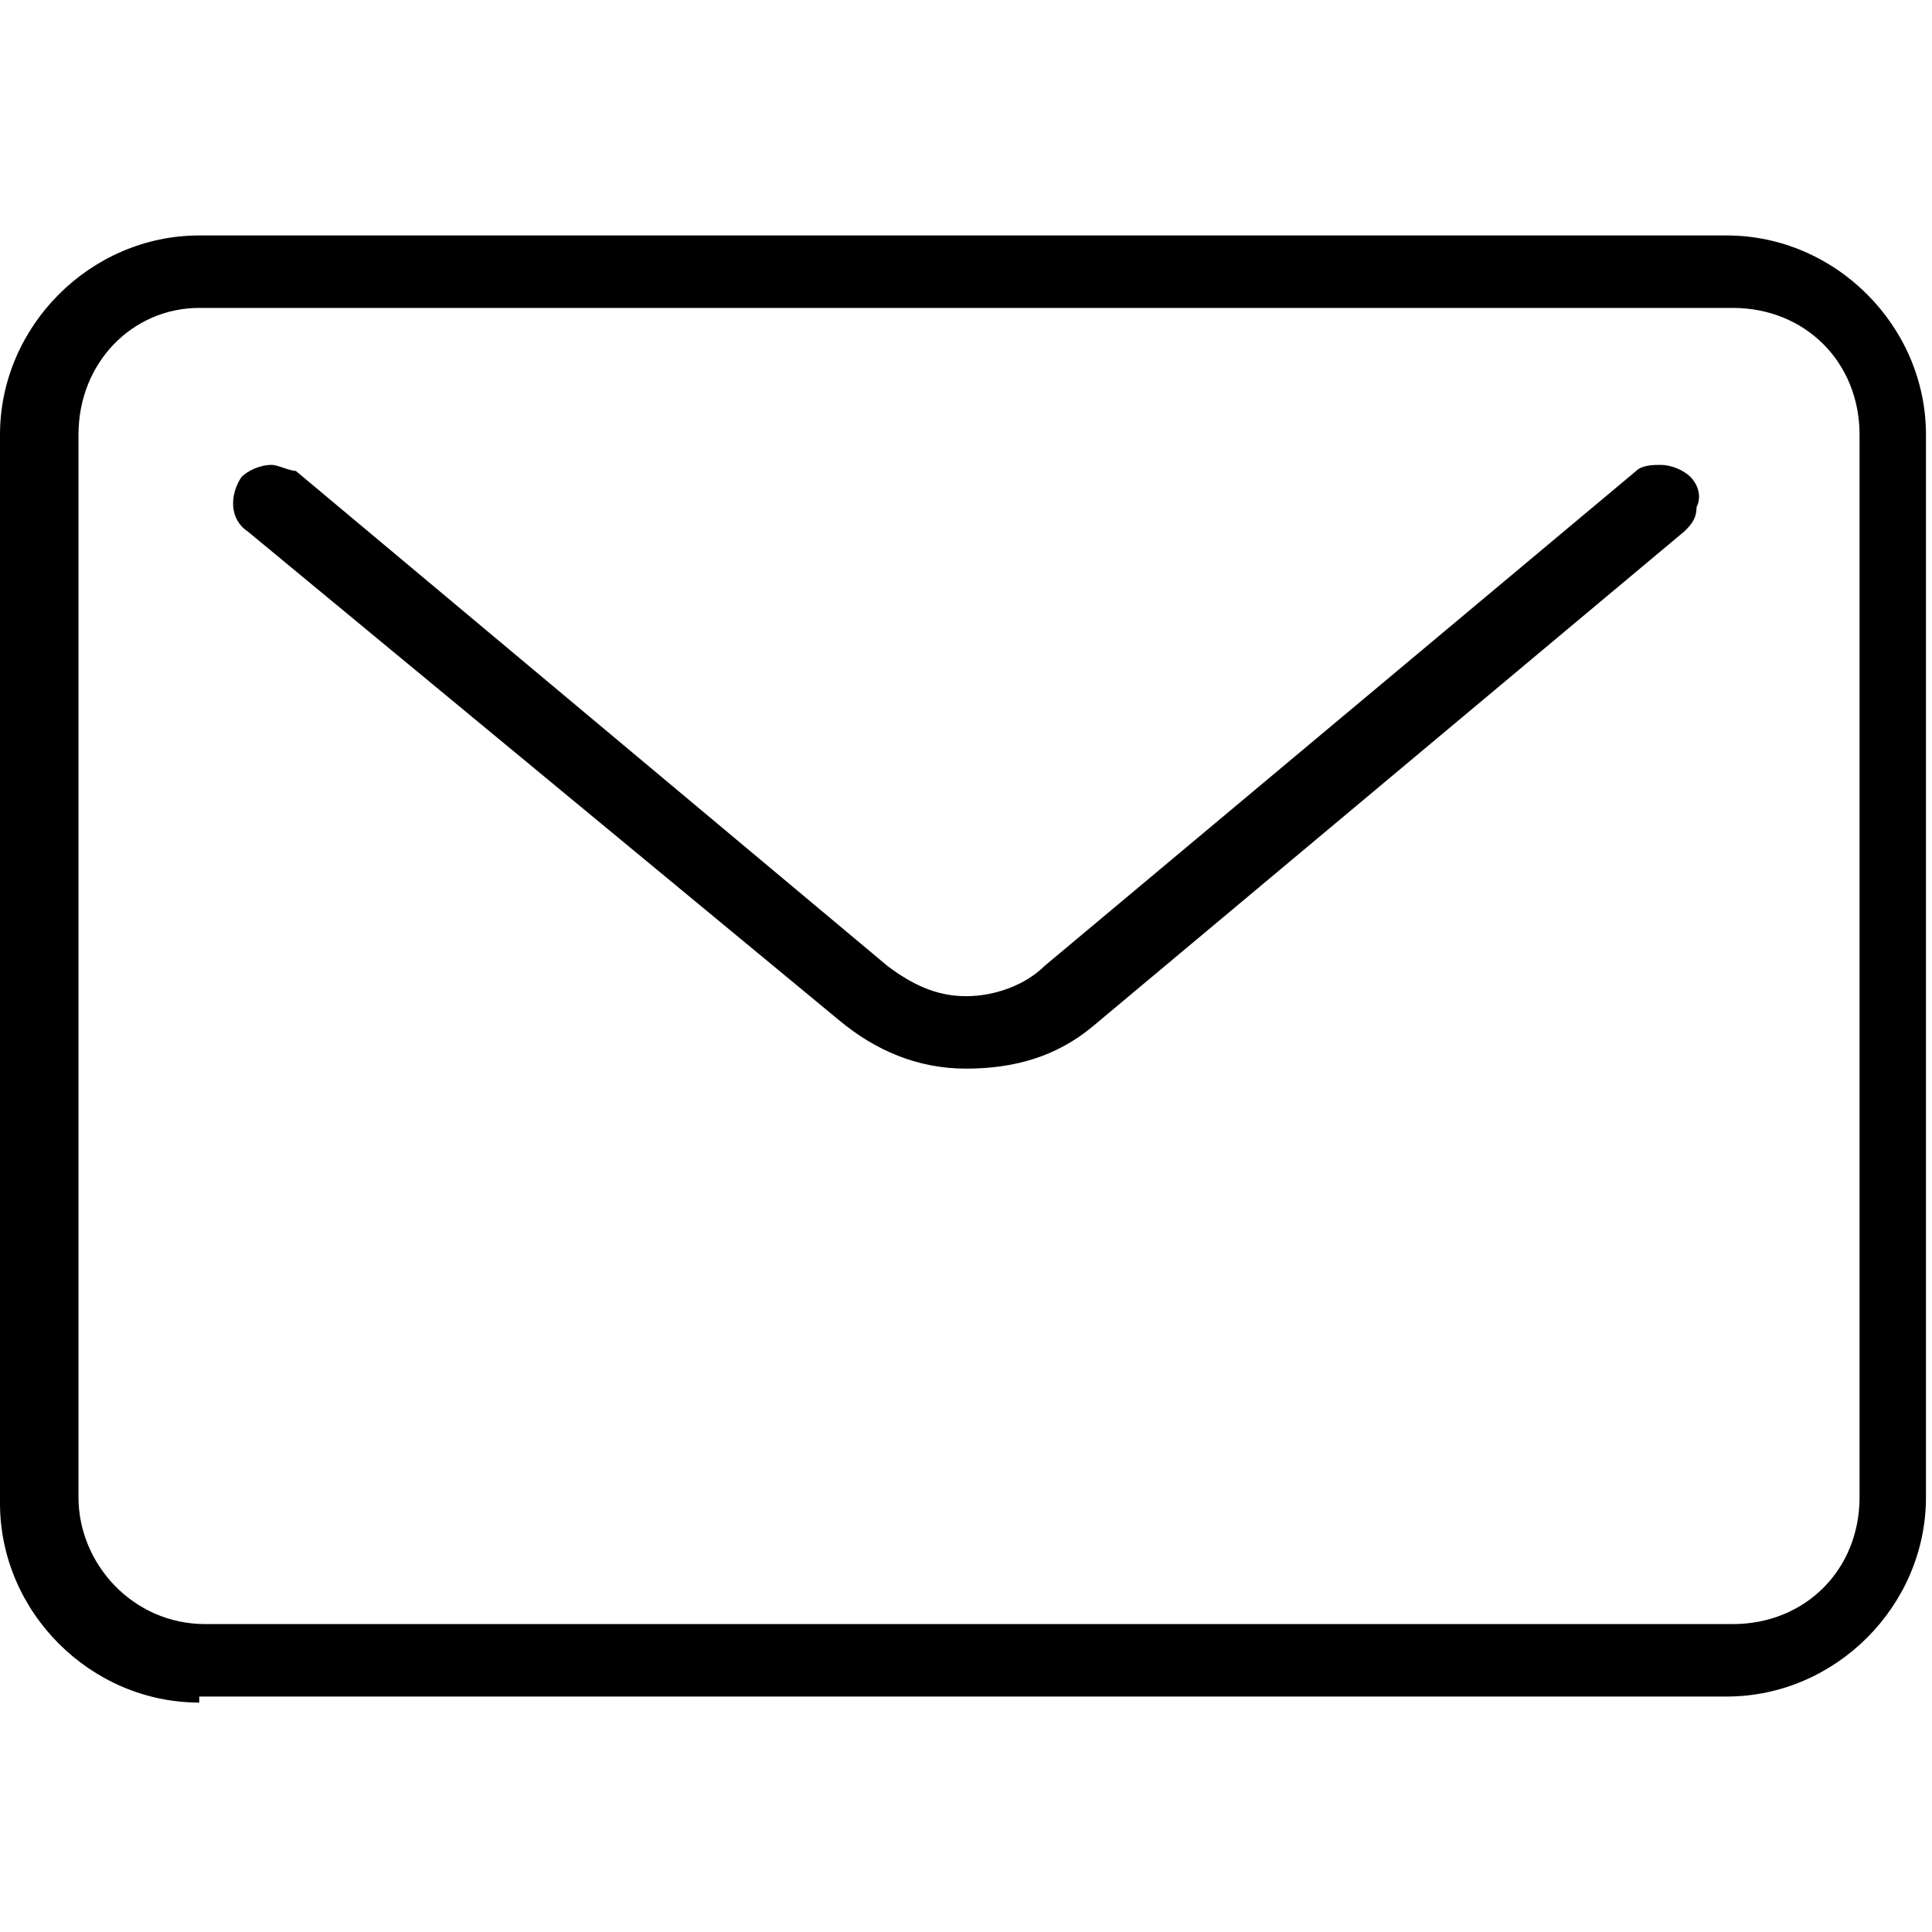
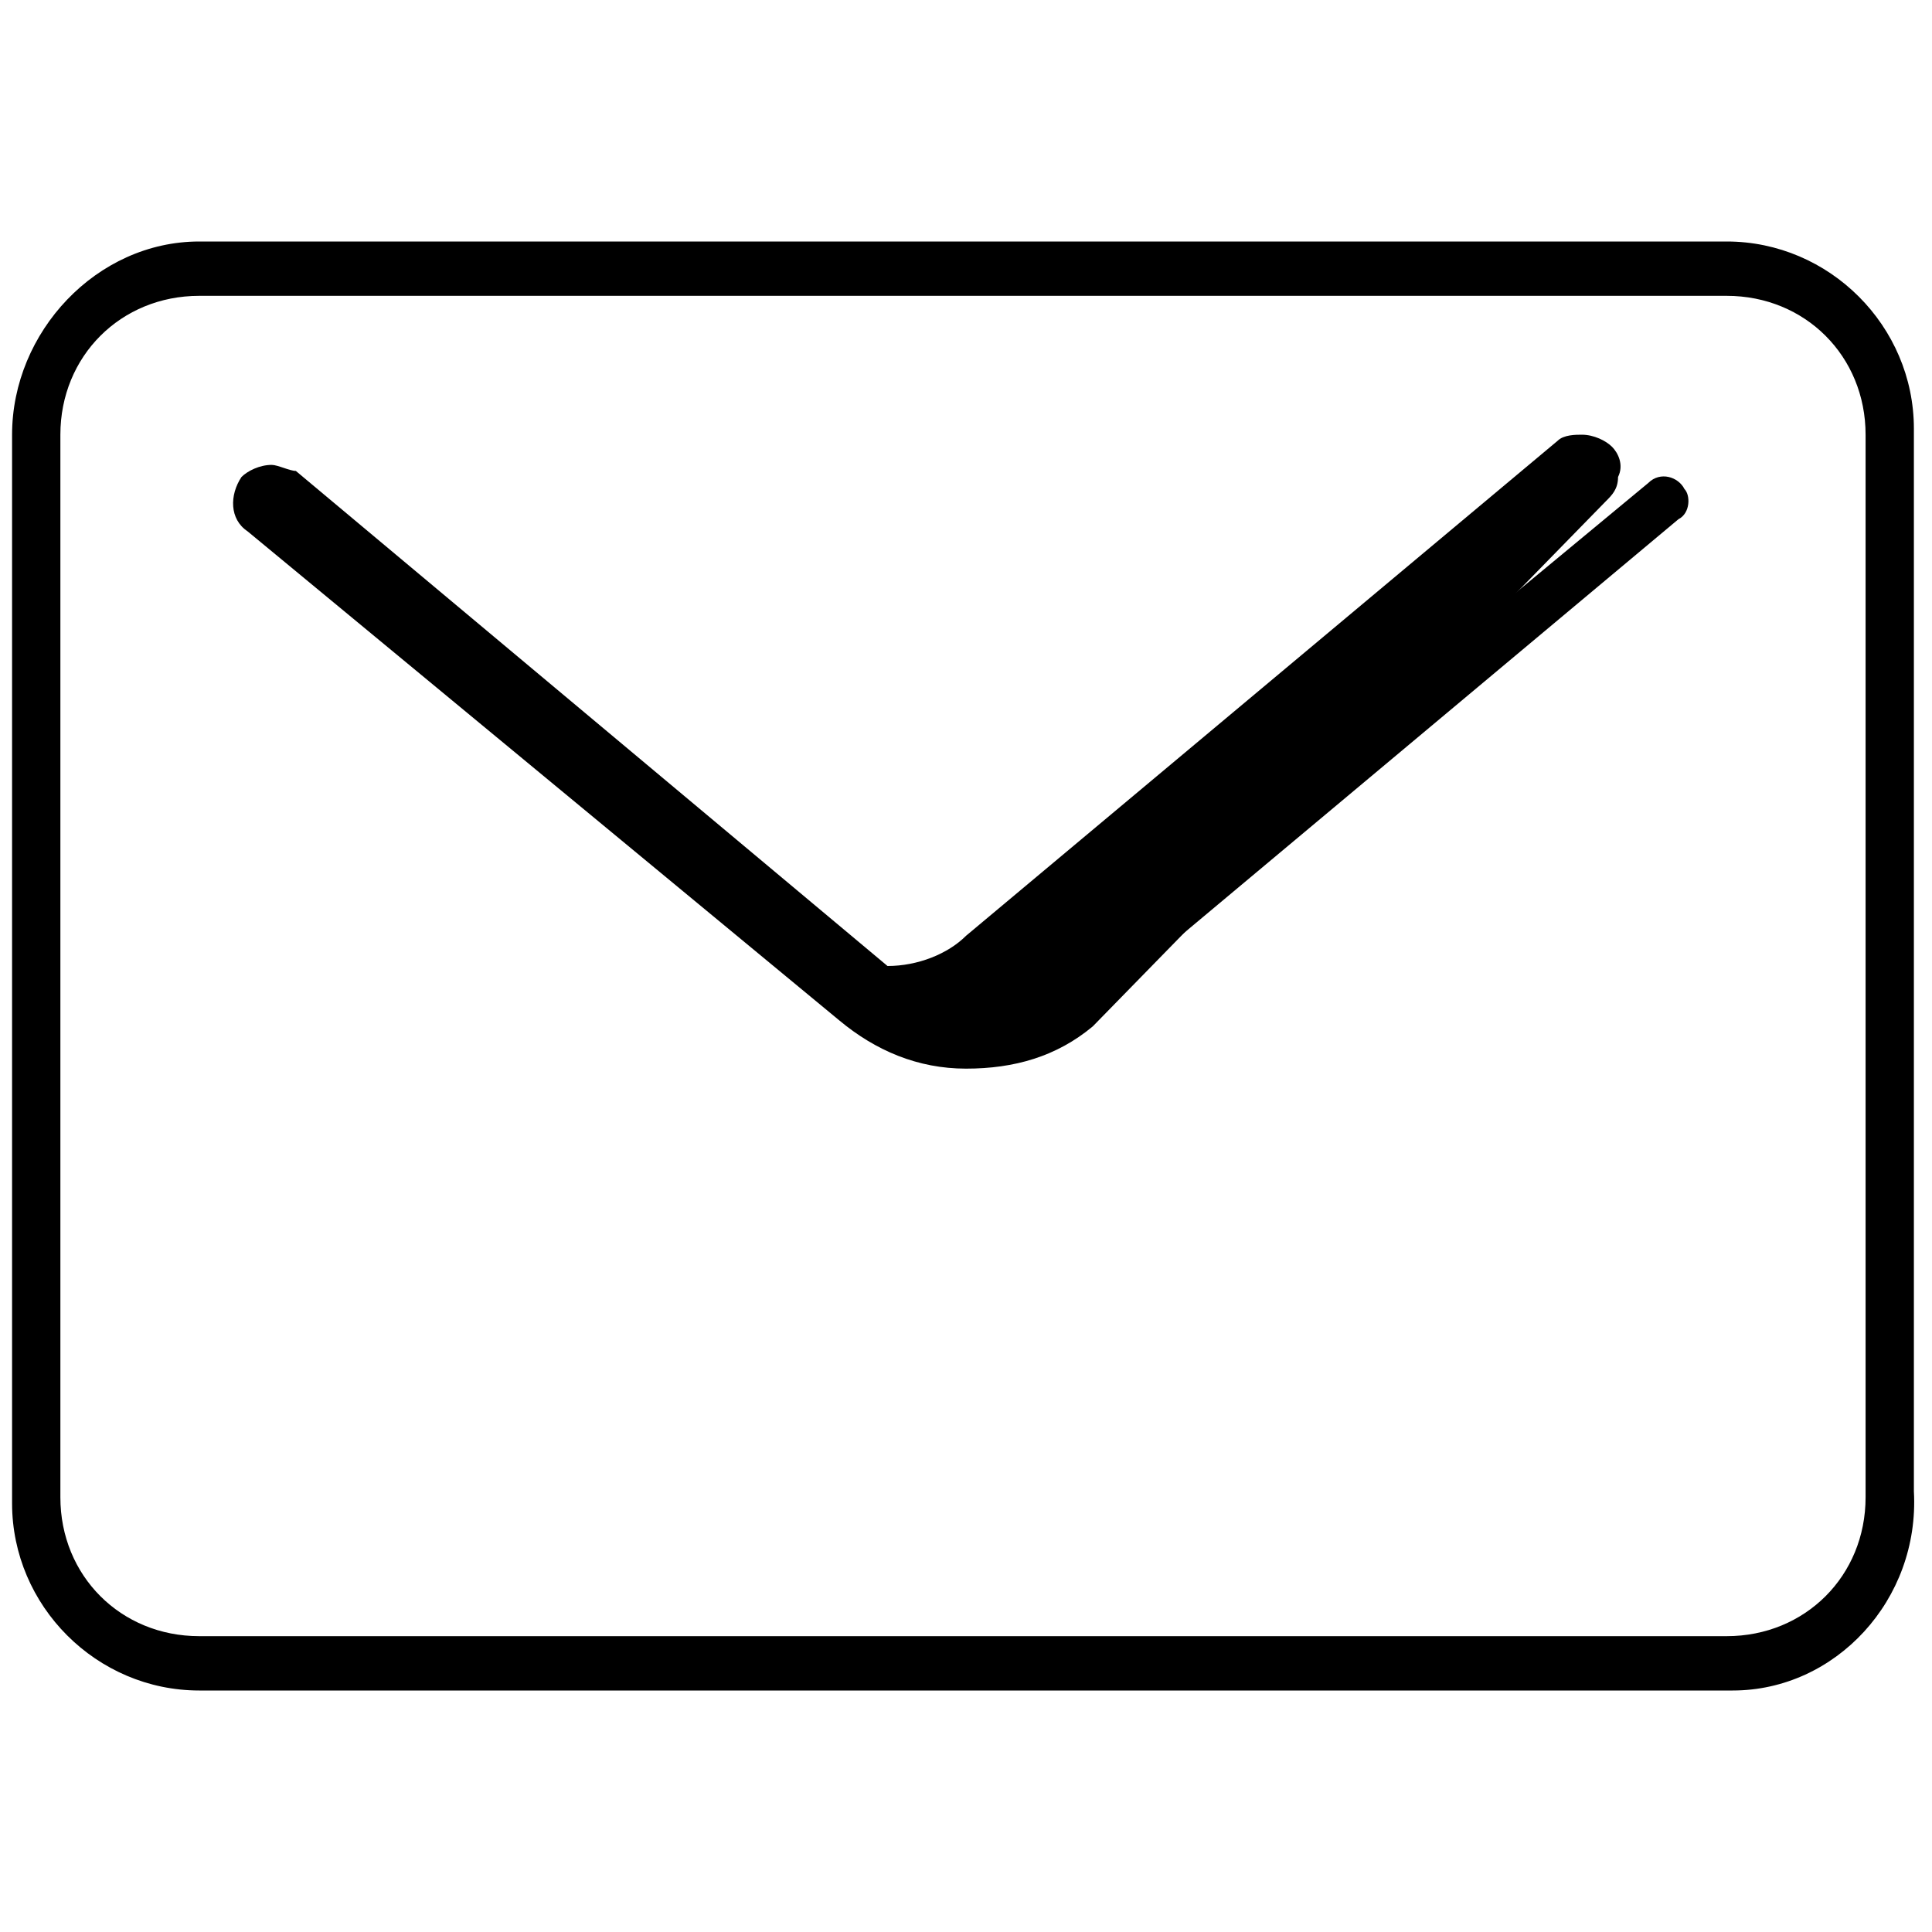
<svg xmlns="http://www.w3.org/2000/svg" version="1.1" id="Layer_1" x="0px" y="0px" viewBox="0 0 32 32" style="enable-background:new 0 0 32 32;" xml:space="preserve">
  <g>
-     <path d="M3.3,28.2c-1.8,0-3.3-1.5-3.3-3.3V7.2c0-1.8,1.5-3.3,3.3-3.3h25.3c1.8,0,3.3,1.5,3.3,3.3v17.6c0,1.8-1.5,3.3-3.3,3.3H3.3z    M3.3,5.1C2.2,5.1,1.3,6,1.3,7.2v17.6c0,1.1,0.9,2.1,2.1,2.1h25.3c1.2,0,2.1-0.9,2.1-2.1V7.2c0-1.2-0.9-2.1-2.1-2.1H3.3z" />
    <path d="M28.7,28H3.3c-1.7,0-3.1-1.4-3.1-3.1V7.2C0.2,5.5,1.6,4,3.3,4h25.3c1.7,0,3.1,1.4,3.1,3.1v17.6C31.8,26.5,30.4,28,28.7,28    M3.3,4.9c-1.3,0-2.3,1-2.3,2.3v17.6c0,1.3,1,2.3,2.3,2.3h25.3c1.3,0,2.3-1,2.3-2.3V7.2c0-1.3-1-2.3-2.3-2.3H3.3z" />
-     <path d="M16,17.7c-0.8,0-1.5-0.3-2.1-0.8L4.1,8.8C3.8,8.6,3.8,8.2,4,7.9c0.1-0.1,0.3-0.2,0.5-0.2c0.1,0,0.3,0.1,0.4,0.1l9.8,8.2   c0.4,0.3,0.8,0.5,1.3,0.5c0.5,0,1-0.2,1.3-0.5l9.8-8.2c0.1-0.1,0.3-0.1,0.4-0.1c0.2,0,0.4,0.1,0.5,0.2c0.1,0.1,0.2,0.3,0.1,0.5   c0,0.2-0.1,0.3-0.2,0.4L18.1,17C17.5,17.5,16.8,17.7,16,17.7" />
+     <path d="M16,17.7c-0.8,0-1.5-0.3-2.1-0.8L4.1,8.8C3.8,8.6,3.8,8.2,4,7.9c0.1-0.1,0.3-0.2,0.5-0.2c0.1,0,0.3,0.1,0.4,0.1l9.8,8.2   c0.5,0,1-0.2,1.3-0.5l9.8-8.2c0.1-0.1,0.3-0.1,0.4-0.1c0.2,0,0.4,0.1,0.5,0.2c0.1,0.1,0.2,0.3,0.1,0.5   c0,0.2-0.1,0.3-0.2,0.4L18.1,17C17.5,17.5,16.8,17.7,16,17.7" />
    <path d="M16,17.5c-0.7,0-1.4-0.2-2-0.7L4.2,8.6C4,8.5,4,8.2,4.1,8C4.3,7.9,4.6,7.8,4.7,8l9.8,8.2c0.9,0.7,2.1,0.7,2.9,0L27.3,8   c0.2-0.2,0.5-0.1,0.6,0.1C28,8.2,28,8.5,27.8,8.6L18,16.8C17.4,17.3,16.7,17.5,16,17.5" />
  </g>
</svg>